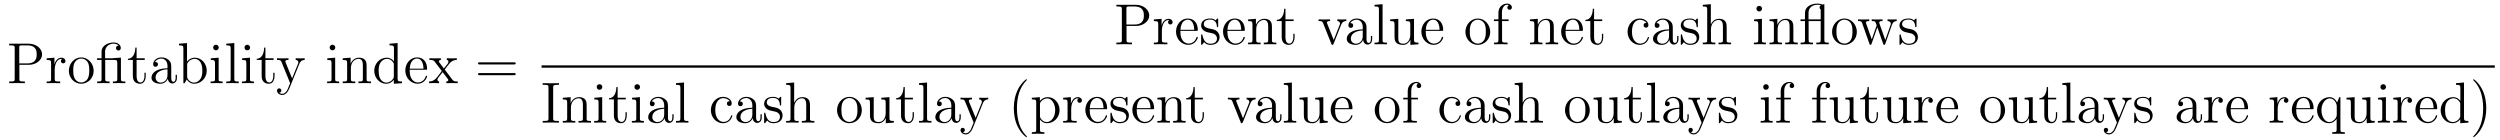
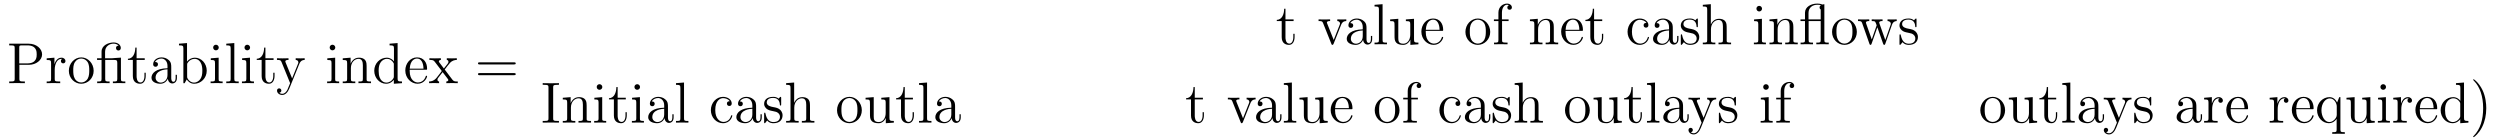
<svg xmlns="http://www.w3.org/2000/svg" version="1.1" width="517pt" height="29pt" viewBox="0 -29 517 29">
  <g id="page1">
    <g transform="matrix(1 0 0 -1 -127 638)">
      <path d="M131.006 653.601H133.026C134.425 653.601 135.704 654.546 135.704 655.753C135.704 656.913 134.544 657.965 132.931 657.965H128.902V657.618H129.141C130.002 657.618 130.038 657.498 130.038 657.056V650.708C130.038 650.266 130.002 650.147 129.141 650.147H128.902V649.8C129.189 649.824 130.169 649.824 130.516 649.824C130.874 649.824 131.855 649.824 132.142 649.8V650.147H131.903C131.042 650.147 131.006 650.266 131.006 650.708V653.601ZM130.982 653.888V657.14C130.982 657.534 131.006 657.618 131.532 657.618H132.656C134.592 657.618 134.592 656.267 134.592 655.753C134.592 655.251 134.592 653.888 132.644 653.888H130.982ZM138.316 652.585C138.316 653.745 138.794 654.833 139.715 654.833C139.811 654.833 139.834 654.833 139.882 654.821C139.786 654.773 139.595 654.701 139.595 654.378C139.595 654.032 139.87 653.9 140.061 653.9C140.301 653.9 140.54 654.056 140.54 654.378C140.54 654.737 140.217 655.072 139.703 655.072C138.687 655.072 138.34 653.972 138.268 653.745H138.256V655.072L136.655 654.94V654.593C137.467 654.593 137.563 654.51 137.563 653.924V650.685C137.563 650.147 137.432 650.147 136.655 650.147V649.8C136.989 649.824 137.647 649.824 138.006 649.824C138.328 649.824 139.177 649.824 139.452 649.8V650.147H139.213C138.34 650.147 138.316 650.278 138.316 650.708V652.585ZM146.367 652.358C146.367 653.9 145.195 655.132 143.809 655.132C142.374 655.132 141.239 653.864 141.239 652.358C141.239 650.828 142.434 649.68 143.797 649.68C145.207 649.68 146.367 650.852 146.367 652.358ZM143.809 649.943C143.366 649.943 142.828 650.135 142.482 650.72C142.159 651.258 142.147 651.964 142.147 652.466C142.147 652.92 142.147 653.649 142.518 654.187C142.852 654.701 143.378 654.892 143.797 654.892C144.263 654.892 144.765 654.677 145.088 654.211C145.458 653.661 145.458 652.908 145.458 652.466C145.458 652.047 145.458 651.306 145.147 650.744C144.813 650.171 144.263 649.943 143.809 649.943ZM150.561 654.988C150.489 654.988 150.37 654.976 150.346 654.964C150.322 654.952 150.298 654.952 150.131 654.952H148.732V656.303C148.732 657.522 149.772 657.977 150.478 657.977C150.597 657.977 151.171 657.965 151.529 657.558C151.027 657.558 150.992 657.187 150.992 657.056C150.992 656.709 151.278 656.554 151.482 656.554C151.697 656.554 151.984 656.697 151.984 657.068C151.984 657.678 151.422 658.216 150.501 658.216C149.414 658.216 148.003 657.618 148.003 656.327V654.952H147.071V654.606H148.003V650.685C148.003 650.147 147.872 650.147 147.094 650.147V649.8C147.429 649.824 148.015 649.824 148.374 649.824C148.732 649.824 149.33 649.824 149.664 649.8V650.147C148.899 650.147 148.756 650.147 148.756 650.685V654.606H150.633C151.183 654.606 151.254 654.45 151.254 653.96V650.685C151.254 650.147 151.123 650.147 150.346 650.147V649.8C150.681 649.824 151.266 649.824 151.625 649.824C151.984 649.824 152.581 649.824 152.916 649.8V650.147C152.151 650.147 152.008 650.147 152.008 650.685V655.084L150.561 654.988ZM155.248 654.606H156.933V654.952H155.248V657.152H154.985C154.973 656.028 154.543 654.881 153.455 654.845V654.606H154.471V651.282C154.471 649.955 155.356 649.68 155.989 649.68C156.742 649.68 157.137 650.422 157.137 651.282V651.964H156.874V651.306C156.874 650.446 156.527 649.943 156.061 649.943C155.248 649.943 155.248 651.055 155.248 651.258V654.606ZM162.414 652.992C162.414 653.637 162.414 654.115 161.888 654.582C161.47 654.964 160.932 655.132 160.406 655.132C159.425 655.132 158.672 654.486 158.672 653.709C158.672 653.362 158.899 653.195 159.174 653.195C159.461 653.195 159.664 653.398 159.664 653.685C159.664 654.175 159.234 654.175 159.055 654.175C159.33 654.677 159.904 654.892 160.382 654.892C160.932 654.892 161.637 654.438 161.637 653.362V652.884C159.234 652.848 158.326 651.844 158.326 650.924C158.326 649.979 159.425 649.68 160.155 649.68C160.944 649.68 161.481 650.159 161.709 650.733C161.757 650.171 162.127 649.74 162.641 649.74C162.892 649.74 163.585 649.908 163.585 650.864V651.533H163.322V650.864C163.322 650.182 163.036 650.087 162.868 650.087C162.414 650.087 162.414 650.72 162.414 650.9V652.992ZM161.637 651.486C161.637 650.314 160.764 649.92 160.25 649.92C159.664 649.92 159.174 650.35 159.174 650.924C159.174 652.502 161.206 652.645 161.637 652.669V651.486ZM165.676 658.096L164.014 657.965V657.618C164.827 657.618 164.923 657.534 164.923 656.948V649.8H165.186C165.234 649.896 165.568 650.493 165.616 650.577C165.891 650.135 166.405 649.68 167.17 649.68C168.545 649.68 169.752 650.84 169.752 652.382C169.752 653.9 168.629 655.072 167.302 655.072C166.644 655.072 166.082 654.773 165.676 654.271V658.096ZM165.7 653.625C165.7 653.841 165.7 653.864 165.831 654.056C166.118 654.486 166.644 654.833 167.23 654.833C167.589 654.833 168.844 654.689 168.844 652.394C168.844 651.593 168.724 651.091 168.437 650.661C168.198 650.29 167.72 649.92 167.122 649.92C166.477 649.92 166.058 650.338 165.855 650.661C165.7 650.912 165.7 650.96 165.7 651.163V653.625ZM172.239 657.164C172.239 657.474 171.989 657.749 171.654 657.749C171.343 657.749 171.08 657.498 171.08 657.176C171.08 656.817 171.367 656.59 171.654 656.59C172.024 656.59 172.239 656.901 172.239 657.164ZM170.59 654.94V654.593C171.355 654.593 171.463 654.522 171.463 653.936V650.685C171.463 650.147 171.331 650.147 170.554 650.147V649.8C170.889 649.824 171.463 649.824 171.809 649.824C171.941 649.824 172.634 649.824 173.04 649.8V650.147C172.263 650.147 172.216 650.207 172.216 650.673V655.072L170.59 654.94ZM175.456 658.096L173.794 657.965V657.618C174.607 657.618 174.702 657.534 174.702 656.948V650.685C174.702 650.147 174.571 650.147 173.794 650.147V649.8C174.128 649.824 174.714 649.824 175.073 649.824C175.432 649.824 176.029 649.824 176.364 649.8V650.147C175.599 650.147 175.456 650.147 175.456 650.685V658.096ZM178.719 657.164C178.719 657.474 178.468 657.749 178.134 657.749C177.823 657.749 177.56 657.498 177.56 657.176C177.56 656.817 177.847 656.59 178.134 656.59C178.504 656.59 178.719 656.901 178.719 657.164ZM177.07 654.94V654.593C177.835 654.593 177.942 654.522 177.942 653.936V650.685C177.942 650.147 177.811 650.147 177.034 650.147V649.8C177.368 649.824 177.942 649.824 178.289 649.824C178.421 649.824 179.114 649.824 179.52 649.8V650.147C178.743 650.147 178.696 650.207 178.696 650.673V655.072L177.07 654.94ZM181.888 654.606H183.573V654.952H181.888V657.152H181.625C181.613 656.028 181.182 654.881 180.095 654.845V654.606H181.11V651.282C181.11 649.955 181.995 649.68 182.629 649.68C183.382 649.68 183.776 650.422 183.776 651.282V651.964H183.513V651.306C183.513 650.446 183.167 649.943 182.7 649.943C181.888 649.943 181.888 651.055 181.888 651.258V654.606Z" />
      <path d="M188.901 653.793C189.224 654.593 189.786 654.606 190.013 654.606V654.952C189.666 654.928 189.499 654.928 189.116 654.928C188.841 654.928 188.817 654.928 188.148 654.952V654.606C188.59 654.582 188.698 654.307 188.698 654.092C188.698 653.984 188.674 653.924 188.626 653.805L187.407 650.792L186.08 654.044C186.008 654.211 186.008 654.283 186.008 654.295C186.008 654.606 186.426 654.606 186.666 654.606V654.952C186.355 654.928 185.769 654.928 185.434 654.928C184.98 654.928 184.956 654.928 184.275 654.952V654.606C184.968 654.606 185.064 654.546 185.219 654.175L187 649.8C186.474 648.533 186.474 648.509 186.426 648.413C186.223 648.055 185.901 647.6 185.363 647.6C184.992 647.6 184.765 647.816 184.765 647.816S185.183 647.863 185.183 648.282C185.183 648.569 184.956 648.724 184.741 648.724C184.538 648.724 184.287 648.605 184.287 648.258C184.287 647.804 184.729 647.361 185.363 647.361C186.032 647.361 186.522 647.947 186.833 648.7L188.901 653.793Z" />
      <path d="M196.337 657.164C196.337 657.474 196.086 657.749 195.751 657.749C195.44 657.749 195.178 657.498 195.178 657.176C195.178 656.817 195.464 656.59 195.751 656.59C196.122 656.59 196.337 656.901 196.337 657.164ZM194.687 654.94V654.593C195.452 654.593 195.56 654.522 195.56 653.936V650.685C195.56 650.147 195.428 650.147 194.651 650.147V649.8C194.986 649.824 195.56 649.824 195.906 649.824C196.038 649.824 196.732 649.824 197.137 649.8V650.147C196.361 650.147 196.313 650.207 196.313 650.673V655.072L194.687 654.94ZM202.817 652.705C202.817 653.817 202.817 654.151 202.541 654.534C202.194 655 201.632 655.072 201.227 655.072C200.066 655.072 199.613 654.08 199.517 653.841H199.505V655.072L197.879 654.94V654.593C198.692 654.593 198.787 654.51 198.787 653.924V650.685C198.787 650.147 198.656 650.147 197.879 650.147V649.8C198.19 649.824 198.835 649.824 199.17 649.824C199.517 649.824 200.162 649.824 200.473 649.8V650.147C199.708 650.147 199.565 650.147 199.565 650.685V652.908C199.565 654.163 200.389 654.833 201.131 654.833S202.039 654.223 202.039 653.494V650.685C202.039 650.147 201.907 650.147 201.131 650.147V649.8C201.442 649.824 202.087 649.824 202.422 649.824C202.769 649.824 203.414 649.824 203.725 649.8V650.147C203.126 650.147 202.828 650.147 202.817 650.505V652.705ZM207.563 657.965V657.618C208.375 657.618 208.471 657.534 208.471 656.948V654.307C208.22 654.653 207.707 655.072 206.977 655.072C205.59 655.072 204.395 653.9 204.395 652.37C204.395 650.852 205.531 649.68 206.845 649.68C207.754 649.68 208.28 650.278 208.447 650.505V649.68L210.133 649.8V650.147C209.32 650.147 209.225 650.23 209.225 650.816V658.096L207.563 657.965ZM208.447 651.199C208.447 650.983 208.447 650.947 208.28 650.685C207.994 650.266 207.503 649.92 206.905 649.92C206.594 649.92 205.303 650.039 205.303 652.358C205.303 653.219 205.447 653.697 205.71 654.092C205.949 654.462 206.428 654.833 207.025 654.833C207.766 654.833 208.184 654.295 208.304 654.103C208.447 653.9 208.447 653.876 208.447 653.661V651.199ZM215.035 652.573C215.298 652.573 215.322 652.573 215.322 652.801C215.322 654.008 214.676 655.132 213.23 655.132C211.867 655.132 210.815 653.9 210.815 652.418C210.815 650.84 212.034 649.68 213.361 649.68C214.784 649.68 215.322 650.972 215.322 651.222C215.322 651.294 215.262 651.342 215.19 651.342C215.095 651.342 215.071 651.282 215.047 651.222C214.736 650.218 213.935 649.943 213.433 649.943C212.93 649.943 211.723 650.278 211.723 652.346V652.573H215.035ZM211.735 652.801C211.831 654.677 212.884 654.892 213.217 654.892C214.498 654.892 214.568 653.207 214.58 652.801H211.735ZM218.964 652.621C219.31 653.075 219.812 653.721 220.039 653.972C220.53 654.522 221.092 654.606 221.474 654.606V654.952C220.96 654.928 220.936 654.928 220.47 654.928C220.015 654.928 219.991 654.928 219.394 654.952V654.606C219.55 654.582 219.74 654.51 219.74 654.235C219.74 654.032 219.632 653.9 219.562 653.805L218.796 652.836L217.864 654.067C217.828 654.115 217.756 654.223 217.756 654.307C217.756 654.378 217.816 654.593 218.174 654.606V654.952C217.876 654.928 217.266 654.928 216.943 654.928C216.548 654.928 216.524 654.928 215.796 654.952V654.606C216.406 654.606 216.632 654.582 216.883 654.259L218.282 652.43C218.306 652.406 218.354 652.334 218.354 652.298C218.354 652.263 217.422 651.091 217.302 650.936C216.776 650.29 216.25 650.159 215.736 650.147V649.8C216.19 649.824 216.215 649.824 216.728 649.824C217.182 649.824 217.206 649.824 217.804 649.8V650.147C217.517 650.182 217.469 650.362 217.469 650.529C217.469 650.72 217.553 650.816 217.673 650.972C217.852 651.222 218.246 651.712 218.533 652.083L219.514 650.804C219.716 650.541 219.716 650.517 219.716 650.446C219.716 650.35 219.622 650.159 219.299 650.147V649.8C219.61 649.824 220.195 649.824 220.53 649.824C220.924 649.824 220.948 649.824 221.665 649.8V650.147C221.032 650.147 220.817 650.171 220.53 650.553L218.964 652.621Z" />
      <path d="M233.27 653.673C233.438 653.673 233.653 653.673 233.653 653.888C233.653 654.115 233.45 654.115 233.27 654.115H226.23C226.062 654.115 225.847 654.115 225.847 653.9C225.847 653.673 226.05 653.673 226.23 653.673H233.27ZM233.27 651.45C233.438 651.45 233.653 651.45 233.653 651.665C233.653 651.892 233.45 651.892 233.27 651.892H226.23C226.062 651.892 225.847 651.892 225.847 651.677C225.847 651.45 226.05 651.45 226.23 651.45H233.27Z" />
-       <path d="M359.966 661.641H361.986C363.385 661.641 364.664 662.586 364.664 663.793C364.664 664.953 363.504 666.005 361.891 666.005H357.862V665.658H358.102C358.962 665.658 358.998 665.538 358.998 665.096V658.748C358.998 658.306 358.962 658.187 358.102 658.187H357.862V657.84C358.15 657.864 359.129 657.864 359.476 657.864C359.834 657.864 360.815 657.864 361.102 657.84V658.187H360.863C360.002 658.187 359.966 658.306 359.966 658.748V661.641ZM359.942 661.928V665.18C359.942 665.574 359.966 665.658 360.492 665.658H361.615C363.552 665.658 363.552 664.307 363.552 663.793C363.552 663.291 363.552 661.928 361.603 661.928H359.942ZM367.276 660.625C367.276 661.785 367.754 662.873 368.675 662.873C368.771 662.873 368.795 662.873 368.842 662.861C368.747 662.813 368.555 662.741 368.555 662.418C368.555 662.072 368.831 661.94 369.022 661.94C369.26 661.94 369.499 662.096 369.499 662.418C369.499 662.777 369.176 663.112 368.663 663.112C367.646 663.112 367.301 662.012 367.229 661.785H367.217V663.112L365.615 662.98V662.633C366.427 662.633 366.523 662.55 366.523 661.964V658.725C366.523 658.187 366.391 658.187 365.615 658.187V657.84C365.95 657.864 366.607 657.864 366.966 657.864C367.289 657.864 368.137 657.864 368.412 657.84V658.187H368.173C367.301 658.187 367.276 658.318 367.276 658.748V660.625ZM374.418 660.613C374.681 660.613 374.705 660.613 374.705 660.841C374.705 662.048 374.059 663.172 372.613 663.172C371.25 663.172 370.199 661.94 370.199 660.458C370.199 658.88 371.418 657.72 372.744 657.72C374.167 657.72 374.705 659.012 374.705 659.262C374.705 659.334 374.646 659.382 374.574 659.382C374.478 659.382 374.454 659.322 374.43 659.262C374.119 658.258 373.319 657.983 372.816 657.983C372.314 657.983 371.107 658.318 371.107 660.386V660.613H374.418ZM371.119 660.841C371.214 662.717 372.266 662.932 372.601 662.932C373.88 662.932 373.952 661.247 373.964 660.841H371.119ZM378.92 662.897C378.92 663.112 378.92 663.172 378.802 663.172C378.706 663.172 378.479 662.908 378.395 662.801C378.024 663.1 377.653 663.172 377.272 663.172C375.824 663.172 375.394 662.382 375.394 661.725C375.394 661.593 375.394 661.175 375.848 660.757C376.231 660.422 376.638 660.338 377.188 660.231C377.845 660.099 378 660.063 378.299 659.824C378.514 659.645 378.67 659.382 378.67 659.047C378.67 658.533 378.371 657.96 377.318 657.96C376.53 657.96 375.956 658.414 375.694 659.609C375.646 659.824 375.646 659.836 375.634 659.848C375.61 659.896 375.562 659.896 375.526 659.896C375.394 659.896 375.394 659.836 375.394 659.621V657.995C375.394 657.78 375.394 657.72 375.514 657.72C375.574 657.72 375.586 657.732 375.788 657.983C375.848 658.067 375.848 658.091 376.028 658.282C376.482 657.72 377.128 657.72 377.33 657.72C378.586 657.72 379.207 658.414 379.207 659.358C379.207 660.004 378.814 660.386 378.706 660.494C378.275 660.864 377.952 660.936 377.164 661.08C376.805 661.151 375.932 661.319 375.932 662.036C375.932 662.407 376.183 662.956 377.26 662.956C378.562 662.956 378.634 661.845 378.658 661.474C378.67 661.378 378.754 661.378 378.79 661.378C378.92 661.378 378.92 661.438 378.92 661.653V662.897ZM384.138 660.613C384.401 660.613 384.425 660.613 384.425 660.841C384.425 662.048 383.779 663.172 382.333 663.172C380.97 663.172 379.919 661.94 379.919 660.458C379.919 658.88 381.138 657.72 382.464 657.72C383.887 657.72 384.425 659.012 384.425 659.262C384.425 659.334 384.365 659.382 384.294 659.382C384.198 659.382 384.174 659.322 384.15 659.262C383.839 658.258 383.039 657.983 382.536 657.983C382.034 657.983 380.827 658.318 380.827 660.386V660.613H384.138ZM380.839 660.841C380.934 662.717 381.986 662.932 382.321 662.932C383.6 662.932 383.672 661.247 383.683 660.841H380.839ZM390.04 660.745C390.04 661.857 390.04 662.191 389.765 662.574C389.418 663.04 388.856 663.112 388.45 663.112C387.289 663.112 386.836 662.12 386.74 661.881H386.728V663.112L385.102 662.98V662.633C385.915 662.633 386.01 662.55 386.01 661.964V658.725C386.01 658.187 385.879 658.187 385.102 658.187V657.84C385.414 657.864 386.058 657.864 386.393 657.864C386.74 657.864 387.385 657.864 387.696 657.84V658.187C386.932 658.187 386.788 658.187 386.788 658.725V660.948C386.788 662.203 387.612 662.873 388.354 662.873S389.262 662.263 389.262 661.534V658.725C389.262 658.187 389.13 658.187 388.354 658.187V657.84C388.664 657.864 389.31 657.864 389.645 657.864C389.992 657.864 390.637 657.864 390.948 657.84V658.187C390.35 658.187 390.052 658.187 390.04 658.545V660.745Z" />
      <path d="M392.833 662.646H394.518V662.992H392.833V665.192H392.569C392.557 664.068 392.128 662.921 391.039 662.885V662.646H392.056V659.322C392.056 657.995 392.94 657.72 393.574 657.72C394.327 657.72 394.721 658.462 394.721 659.322V660.004H394.458V659.346C394.458 658.486 394.111 657.983 393.646 657.983C392.833 657.983 392.833 659.095 392.833 659.298V662.646Z" />
      <path d="M404.34 661.857C404.448 662.12 404.651 662.633 405.416 662.646V662.992C405.07 662.968 404.902 662.968 404.531 662.968C404.28 662.968 404.101 662.968 403.552 662.992V662.646C404.053 662.622 404.113 662.263 404.113 662.132C404.113 662.024 404.089 661.964 404.029 661.821L402.81 658.737L401.471 662.107C401.411 662.275 401.399 662.275 401.399 662.335C401.399 662.646 401.854 662.646 402.068 662.646V662.992C401.77 662.968 401.148 662.968 400.825 662.968C400.43 662.968 400.408 662.968 399.678 662.992V662.646C400.348 662.646 400.466 662.598 400.61 662.227L402.319 657.948C402.379 657.78 402.403 657.72 402.547 657.72C402.631 657.72 402.702 657.744 402.786 657.948L404.34 661.857Z" />
      <path d="M409.595 661.032C409.595 661.677 409.595 662.155 409.068 662.622C408.65 663.004 408.112 663.172 407.586 663.172C406.606 663.172 405.852 662.526 405.852 661.749C405.852 661.402 406.08 661.235 406.355 661.235C406.642 661.235 406.844 661.438 406.844 661.725C406.844 662.215 406.415 662.215 406.235 662.215C406.51 662.717 407.084 662.932 407.562 662.932C408.112 662.932 408.817 662.478 408.817 661.402V660.924C406.415 660.888 405.506 659.884 405.506 658.964C405.506 658.019 406.606 657.72 407.335 657.72C408.124 657.72 408.662 658.199 408.889 658.773C408.937 658.211 409.308 657.78 409.822 657.78C410.072 657.78 410.766 657.948 410.766 658.904V659.573H410.503V658.904C410.503 658.222 410.216 658.127 410.048 658.127C409.595 658.127 409.595 658.76 409.595 658.94V661.032ZM408.817 659.526C408.817 658.354 407.945 657.96 407.431 657.96C406.844 657.96 406.355 658.39 406.355 658.964C406.355 660.542 408.386 660.685 408.817 660.709V659.526ZM412.916 666.136L411.254 666.005V665.658C412.068 665.658 412.163 665.574 412.163 664.988V658.725C412.163 658.187 412.032 658.187 411.254 658.187V657.84C411.589 657.864 412.175 657.864 412.534 657.864S413.49 657.864 413.825 657.84V658.187C413.059 658.187 412.916 658.187 412.916 658.725V666.136ZM417.734 662.98V662.633C418.547 662.633 418.643 662.55 418.643 661.964V659.824C418.643 658.808 418.104 657.96 417.208 657.96C416.227 657.96 416.168 658.521 416.168 659.155V663.112L414.482 662.98V662.633C415.391 662.633 415.391 662.598 415.391 661.534V659.741C415.391 659 415.391 658.569 415.75 658.175C416.036 657.864 416.526 657.72 417.136 657.72C417.34 657.72 417.722 657.72 418.128 658.067C418.475 658.342 418.667 658.796 418.667 658.796V657.72L420.328 657.84V658.187C419.515 658.187 419.419 658.27 419.419 658.856V663.112L417.734 662.98ZM425.159 660.613C425.422 660.613 425.446 660.613 425.446 660.841C425.446 662.048 424.8 663.172 423.353 663.172C421.991 663.172 420.938 661.94 420.938 660.458C420.938 658.88 422.158 657.72 423.485 657.72C424.907 657.72 425.446 659.012 425.446 659.262C425.446 659.334 425.386 659.382 425.314 659.382C425.218 659.382 425.194 659.322 425.17 659.262C424.86 658.258 424.058 657.983 423.557 657.983C423.054 657.983 421.847 658.318 421.847 660.386V660.613H425.159ZM421.859 660.841C421.955 662.717 423.006 662.932 423.341 662.932C424.62 662.932 424.692 661.247 424.704 660.841H421.859Z" />
      <path d="M435.176 660.398C435.176 661.94 434.005 663.172 432.619 663.172C431.184 663.172 430.049 661.904 430.049 660.398C430.049 658.868 431.244 657.72 432.607 657.72C434.017 657.72 435.176 658.892 435.176 660.398ZM432.619 657.983C432.176 657.983 431.639 658.175 431.292 658.76C430.969 659.298 430.957 660.004 430.957 660.506C430.957 660.96 430.957 661.689 431.328 662.227C431.663 662.741 432.188 662.932 432.607 662.932C433.073 662.932 433.576 662.717 433.898 662.251C434.268 661.701 434.268 660.948 434.268 660.506C434.268 660.087 434.268 659.346 433.957 658.784C433.622 658.211 433.073 657.983 432.619 657.983ZM437.626 662.646H438.977V662.992H437.602V664.391C437.602 665.467 438.152 666.017 438.642 666.017C438.738 666.017 438.917 665.993 439.061 665.921C439.013 665.909 438.714 665.802 438.714 665.455C438.714 665.18 438.905 664.988 439.18 664.988C439.466 664.988 439.658 665.18 439.658 665.467C439.658 665.909 439.228 666.256 438.654 666.256C437.818 666.256 436.873 665.61 436.873 664.391V662.992H435.941V662.646H436.873V658.725C436.873 658.187 436.741 658.187 435.965 658.187V657.84C436.298 657.864 436.956 657.864 437.315 657.864C437.638 657.864 438.487 657.864 438.762 657.84V658.187H438.523C437.65 658.187 437.626 658.318 437.626 658.748V662.646Z" />
      <path d="M448.326 660.745C448.326 661.857 448.326 662.191 448.051 662.574C447.704 663.04 447.143 663.112 446.736 663.112C445.577 663.112 445.122 662.12 445.027 661.881H445.015V663.112L443.389 662.98V662.633C444.202 662.633 444.298 662.55 444.298 661.964V658.725C444.298 658.187 444.167 658.187 443.389 658.187V657.84C443.7 657.864 444.346 657.864 444.68 657.864C445.027 657.864 445.672 657.864 445.984 657.84V658.187C445.218 658.187 445.075 658.187 445.075 658.725V660.948C445.075 662.203 445.9 662.873 446.641 662.873C447.382 662.873 447.55 662.263 447.55 661.534V658.725C447.55 658.187 447.418 658.187 446.641 658.187V657.84C446.952 657.864 447.596 657.864 447.931 657.864C448.278 657.864 448.924 657.864 449.234 657.84V658.187C448.637 658.187 448.338 658.187 448.326 658.545V660.745ZM454.064 660.613C454.327 660.613 454.351 660.613 454.351 660.841C454.351 662.048 453.706 663.172 452.26 663.172C450.898 663.172 449.845 661.94 449.845 660.458C449.845 658.88 451.064 657.72 452.392 657.72C453.814 657.72 454.351 659.012 454.351 659.262C454.351 659.334 454.292 659.382 454.22 659.382C454.124 659.382 454.1 659.322 454.076 659.262C453.766 658.258 452.965 657.983 452.464 657.983C451.961 657.983 450.754 658.318 450.754 660.386V660.613H454.064ZM450.766 660.841C450.862 662.717 451.913 662.932 452.248 662.932C453.527 662.932 453.599 661.247 453.611 660.841H450.766ZM456.655 662.646H458.34V662.992H456.655V665.192H456.391C456.38 664.068 455.95 662.921 454.861 662.885V662.646H455.878V659.322C455.878 657.995 456.762 657.72 457.396 657.72C458.149 657.72 458.543 658.462 458.543 659.322V660.004H458.28V659.346C458.28 658.486 457.934 657.983 457.468 657.983C456.655 657.983 456.655 659.095 456.655 659.298V662.646Z" />
      <path d="M467.485 662.263C467.342 662.263 466.9 662.263 466.9 661.773C466.9 661.486 467.102 661.283 467.39 661.283C467.664 661.283 467.892 661.45 467.892 661.797C467.892 662.598 467.054 663.172 466.087 663.172C464.688 663.172 463.577 661.928 463.577 660.422C463.577 658.892 464.724 657.72 466.075 657.72C467.653 657.72 468.011 659.155 468.011 659.262S467.928 659.37 467.892 659.37C467.784 659.37 467.772 659.334 467.736 659.191C467.473 658.342 466.828 657.983 466.182 657.983C465.454 657.983 464.485 658.617 464.485 660.434C464.485 662.418 465.502 662.908 466.099 662.908C466.553 662.908 467.21 662.729 467.485 662.263ZM472.932 661.032C472.932 661.677 472.932 662.155 472.406 662.622C471.988 663.004 471.45 663.172 470.924 663.172C469.944 663.172 469.19 662.526 469.19 661.749C469.19 661.402 469.417 661.235 469.692 661.235C469.98 661.235 470.183 661.438 470.183 661.725C470.183 662.215 469.752 662.215 469.573 662.215C469.848 662.717 470.422 662.932 470.9 662.932C471.45 662.932 472.156 662.478 472.156 661.402V660.924C469.752 660.888 468.844 659.884 468.844 658.964C468.844 658.019 469.944 657.72 470.672 657.72C471.462 657.72 472 658.199 472.226 658.773C472.274 658.211 472.645 657.78 473.159 657.78C473.411 657.78 474.103 657.948 474.103 658.904V659.573H473.84V658.904C473.84 658.222 473.554 658.127 473.387 658.127C472.932 658.127 472.932 658.76 472.932 658.94V661.032ZM472.156 659.526C472.156 658.354 471.282 657.96 470.768 657.96C470.183 657.96 469.692 658.39 469.692 658.964C469.692 660.542 471.725 660.685 472.156 660.709V659.526ZM478.118 662.897C478.118 663.112 478.118 663.172 478 663.172C477.904 663.172 477.677 662.908 477.593 662.801C477.222 663.1 476.851 663.172 476.47 663.172C475.022 663.172 474.592 662.382 474.592 661.725C474.592 661.593 474.592 661.175 475.046 660.757C475.429 660.422 475.836 660.338 476.386 660.231C477.043 660.099 477.198 660.063 477.497 659.824C477.712 659.645 477.868 659.382 477.868 659.047C477.868 658.533 477.569 657.96 476.516 657.96C475.728 657.96 475.154 658.414 474.892 659.609C474.844 659.824 474.844 659.836 474.832 659.848C474.808 659.896 474.76 659.896 474.724 659.896C474.592 659.896 474.592 659.836 474.592 659.621V657.995C474.592 657.78 474.592 657.72 474.712 657.72C474.772 657.72 474.784 657.732 474.986 657.983C475.046 658.067 475.046 658.091 475.226 658.282C475.68 657.72 476.326 657.72 476.528 657.72C477.784 657.72 478.405 658.414 478.405 659.358C478.405 660.004 478.012 660.386 477.904 660.494C477.473 660.864 477.151 660.936 476.362 661.08C476.003 661.151 475.13 661.319 475.13 662.036C475.13 662.407 475.381 662.956 476.458 662.956C477.76 662.956 477.832 661.845 477.856 661.474C477.868 661.378 477.952 661.378 477.988 661.378C478.118 661.378 478.118 661.438 478.118 661.653V662.897ZM484.078 660.745C484.078 661.857 484.078 662.191 483.803 662.574C483.456 663.04 482.894 663.112 482.488 663.112C481.459 663.112 480.982 662.335 480.814 661.964H480.802V666.136L479.141 666.005V665.658C479.953 665.658 480.049 665.574 480.049 664.988V658.725C480.049 658.187 479.917 658.187 479.141 658.187V657.84C479.452 657.864 480.096 657.864 480.431 657.864C480.778 657.864 481.423 657.864 481.734 657.84V658.187C480.97 658.187 480.826 658.187 480.826 658.725V660.948C480.826 662.203 481.65 662.873 482.392 662.873S483.3 662.263 483.3 661.534V658.725C483.3 658.187 483.169 658.187 482.392 658.187V657.84C482.702 657.864 483.348 657.864 483.683 657.864C484.03 657.864 484.675 657.864 484.986 657.84V658.187C484.388 658.187 484.09 658.187 484.078 658.545V660.745Z" />
      <path d="M491.388 665.204C491.388 665.514 491.137 665.789 490.802 665.789C490.492 665.789 490.229 665.538 490.229 665.216C490.229 664.857 490.516 664.63 490.802 664.63C491.173 664.63 491.388 664.941 491.388 665.204ZM489.739 662.98V662.633C490.504 662.633 490.612 662.562 490.612 661.976V658.725C490.612 658.187 490.48 658.187 489.703 658.187V657.84C490.037 657.864 490.612 657.864 490.958 657.864C491.089 657.864 491.783 657.864 492.19 657.84V658.187C491.412 658.187 491.364 658.247 491.364 658.713V663.112L489.739 662.98ZM497.868 660.745C497.868 661.857 497.868 662.191 497.593 662.574C497.246 663.04 496.685 663.112 496.278 663.112C495.119 663.112 494.664 662.12 494.568 661.881H494.557V663.112L492.931 662.98V662.633C493.744 662.633 493.84 662.55 493.84 661.964V658.725C493.84 658.187 493.708 658.187 492.931 658.187V657.84C493.242 657.864 493.886 657.864 494.221 657.864C494.568 657.864 495.214 657.864 495.524 657.84V658.187C494.76 658.187 494.616 658.187 494.616 658.725V660.948C494.616 662.203 495.442 662.873 496.182 662.873C496.924 662.873 497.09 662.263 497.09 661.534V658.725C497.09 658.187 496.96 658.187 496.182 658.187V657.84C496.493 657.864 497.138 657.864 497.473 657.864C497.82 657.864 498.466 657.864 498.776 657.84V658.187C498.179 658.187 497.88 658.187 497.868 658.545V660.745ZM504.276 666.136C504.192 666.124 503.941 666.064 503.869 666.064C503.845 666.064 503.821 666.064 503.762 666.1C503.356 666.256 502.985 666.256 502.794 666.256C501.551 666.256 500.272 665.598 500.272 664.367V662.992H499.339V662.646H500.272V658.725C500.272 658.187 500.14 658.187 499.363 658.187V657.84C499.698 657.864 500.284 657.864 500.642 657.864S501.598 657.864 501.932 657.84V658.187C501.168 658.187 501.024 658.187 501.024 658.725V662.646H503.522V658.725C503.522 658.187 503.392 658.187 502.614 658.187V657.84C502.949 657.864 503.534 657.864 503.893 657.864S504.85 657.864 505.184 657.84V658.187C504.419 658.187 504.276 658.187 504.276 658.725V666.136ZM501.001 662.992V664.343C501.001 665.479 501.91 666.017 502.782 666.017C503.2 666.017 503.224 666.017 503.51 665.933C503.51 665.933 503.522 665.885 503.51 665.873C503.38 665.766 503.284 665.646 503.284 665.455C503.284 665.359 503.32 665.156 503.522 665.048V662.992H501.001ZM510.995 660.398C510.995 661.94 509.824 663.172 508.436 663.172C507.002 663.172 505.867 661.904 505.867 660.398C505.867 658.868 507.062 657.72 508.424 657.72C509.836 657.72 510.995 658.892 510.995 660.398ZM508.436 657.983C507.995 657.983 507.456 658.175 507.11 658.76C506.788 659.298 506.776 660.004 506.776 660.506C506.776 660.96 506.776 661.689 507.146 662.227C507.48 662.741 508.007 662.932 508.424 662.932C508.891 662.932 509.393 662.717 509.716 662.251C510.086 661.701 510.086 660.948 510.086 660.506C510.086 660.087 510.086 659.346 509.776 658.784C509.441 658.211 508.891 657.983 508.436 657.983Z" />
      <path d="M518.251 661.857C518.514 662.61 519.04 662.633 519.242 662.646V662.992C518.945 662.968 518.729 662.968 518.358 662.968C518.011 662.968 517.988 662.968 517.343 662.992V662.646C517.88 662.622 518.023 662.299 518.023 662.072C518.023 662.06 518.023 661.976 517.975 661.857L516.876 658.725L515.681 662.107C515.621 662.251 515.621 662.275 515.621 662.311C515.621 662.646 516.064 662.646 516.314 662.646V662.992C515.98 662.968 515.49 662.968 515.143 662.968C514.76 662.968 514.736 662.968 514.067 662.992V662.646C514.522 662.646 514.676 662.622 514.808 662.466C514.867 662.394 515.011 662 515.095 661.761L514.079 658.844L512.932 662.096C512.872 662.251 512.872 662.275 512.872 662.323C512.872 662.646 513.337 662.646 513.565 662.646V662.992C513.266 662.968 512.669 662.968 512.346 662.968C512.011 662.968 511.987 662.968 511.234 662.992V662.646C511.843 662.646 511.963 662.598 512.094 662.215L513.601 657.936C513.649 657.804 513.684 657.72 513.816 657.72C513.923 657.72 513.983 657.756 514.043 657.948L515.238 661.354L516.434 657.948C516.493 657.756 516.553 657.72 516.661 657.72C516.792 657.72 516.828 657.804 516.876 657.936L518.251 661.857ZM523.339 662.897C523.339 663.112 523.339 663.172 523.22 663.172C523.124 663.172 522.898 662.908 522.814 662.801C522.443 663.1 522.072 663.172 521.69 663.172C520.243 663.172 519.812 662.382 519.812 661.725C519.812 661.593 519.812 661.175 520.267 660.757C520.65 660.422 521.057 660.338 521.606 660.231C522.264 660.099 522.419 660.063 522.718 659.824C522.932 659.645 523.088 659.382 523.088 659.047C523.088 658.533 522.79 657.96 521.737 657.96C520.949 657.96 520.375 658.414 520.112 659.609C520.064 659.824 520.064 659.836 520.052 659.848C520.028 659.896 519.98 659.896 519.944 659.896C519.812 659.896 519.812 659.836 519.812 659.621V657.995C519.812 657.78 519.812 657.72 519.932 657.72C519.992 657.72 520.004 657.732 520.207 657.983C520.267 658.067 520.267 658.091 520.447 658.282C520.901 657.72 521.546 657.72 521.749 657.72C523.004 657.72 523.626 658.414 523.626 659.358C523.626 660.004 523.232 660.386 523.124 660.494C522.694 660.864 522.371 660.936 521.582 661.08C521.224 661.151 520.351 661.319 520.351 662.036C520.351 662.407 520.602 662.956 521.678 662.956C522.98 662.956 523.052 661.845 523.076 661.474C523.088 661.378 523.172 661.378 523.208 661.378C523.339 661.378 523.339 661.438 523.339 661.653V662.897Z" />
-       <path d="M239 653H642.922V653.481H239" />
      <path d="M241.394 648.896C241.394 649.338 241.43 649.458 242.327 649.458H242.59V649.805C242.303 649.781 241.274 649.781 240.916 649.781S239.518 649.781 239.231 649.805V649.458H239.494C240.39 649.458 240.426 649.338 240.426 648.896V642.548C240.426 642.106 240.39 641.987 239.494 641.987H239.231V641.64C239.518 641.664 240.545 641.664 240.904 641.664S242.303 641.664 242.59 641.64V641.987H242.327C241.43 641.987 241.394 642.106 241.394 642.548V648.896ZM248.32 644.545C248.32 645.657 248.32 645.991 248.045 646.374C247.698 646.84 247.136 646.912 246.73 646.912C245.57 646.912 245.116 645.92 245.021 645.681H245.009V646.912L243.383 646.78V646.433C244.195 646.433 244.291 646.35 244.291 645.764V642.525C244.291 641.987 244.159 641.987 243.383 641.987V641.64C243.694 641.664 244.339 641.664 244.674 641.664C245.021 641.664 245.665 641.664 245.976 641.64V641.987C245.212 641.987 245.068 641.987 245.068 642.525V644.748C245.068 646.003 245.893 646.673 246.634 646.673C247.375 646.673 247.542 646.063 247.542 645.334V642.525C247.542 641.987 247.411 641.987 246.634 641.987V641.64C246.946 641.664 247.59 641.664 247.925 641.664C248.272 641.664 248.917 641.664 249.228 641.64V641.987C248.63 641.987 248.332 641.987 248.32 642.345V644.545ZM251.56 649.004C251.56 649.314 251.309 649.589 250.974 649.589C250.663 649.589 250.4 649.338 250.4 649.016C250.4 648.657 250.687 648.43 250.974 648.43C251.345 648.43 251.56 648.741 251.56 649.004ZM249.911 646.78V646.433C250.675 646.433 250.783 646.362 250.783 645.776V642.525C250.783 641.987 250.651 641.987 249.875 641.987V641.64C250.208 641.664 250.783 641.664 251.13 641.664C251.261 641.664 251.954 641.664 252.361 641.64V641.987C251.584 641.987 251.536 642.047 251.536 642.513V646.912L249.911 646.78ZM254.729 646.446H256.414V646.792H254.729V648.992H254.465C254.453 647.868 254.023 646.721 252.935 646.685V646.446H253.951V643.122C253.951 641.795 254.836 641.52 255.469 641.52C256.223 641.52 256.616 642.262 256.616 643.122V643.804H256.354V643.146C256.354 642.286 256.007 641.783 255.541 641.783C254.729 641.783 254.729 642.895 254.729 643.098V646.446ZM259.36 649.004C259.36 649.314 259.109 649.589 258.774 649.589C258.463 649.589 258.2 649.338 258.2 649.016C258.2 648.657 258.487 648.43 258.774 648.43C259.145 648.43 259.36 648.741 259.36 649.004ZM257.71 646.78V646.433C258.475 646.433 258.583 646.362 258.583 645.776V642.525C258.583 641.987 258.451 641.987 257.674 641.987V641.64C258.008 641.664 258.583 641.664 258.93 641.664C259.061 641.664 259.754 641.664 260.161 641.64V641.987C259.384 641.987 259.336 642.047 259.336 642.513V646.912L257.71 646.78ZM265.134 644.832C265.134 645.477 265.134 645.955 264.608 646.422C264.19 646.804 263.652 646.972 263.125 646.972C262.145 646.972 261.392 646.326 261.392 645.549C261.392 645.202 261.619 645.035 261.894 645.035C262.181 645.035 262.385 645.238 262.385 645.525C262.385 646.015 261.954 646.015 261.775 646.015C262.05 646.517 262.624 646.732 263.102 646.732C263.652 646.732 264.356 646.278 264.356 645.202V644.724C261.954 644.688 261.046 643.684 261.046 642.764C261.046 641.819 262.145 641.52 262.874 641.52C263.664 641.52 264.202 641.999 264.428 642.573C264.476 642.011 264.847 641.58 265.361 641.58C265.612 641.58 266.305 641.748 266.305 642.704V643.373H266.042V642.704C266.042 642.022 265.756 641.927 265.588 641.927C265.134 641.927 265.134 642.56 265.134 642.74V644.832ZM264.356 643.326C264.356 642.154 263.484 641.76 262.97 641.76C262.385 641.76 261.894 642.19 261.894 642.764C261.894 644.342 263.927 644.485 264.356 644.509V643.326ZM268.456 649.936L266.794 649.805V649.458C267.607 649.458 267.703 649.374 267.703 648.788V642.525C267.703 641.987 267.571 641.987 266.794 641.987V641.64C267.128 641.664 267.715 641.664 268.073 641.664C268.432 641.664 269.029 641.664 269.364 641.64V641.987C268.6 641.987 268.456 641.987 268.456 642.525V649.936Z" />
      <path d="M277.915 646.063C277.772 646.063 277.33 646.063 277.33 645.573C277.33 645.286 277.534 645.083 277.82 645.083C278.095 645.083 278.322 645.25 278.322 645.597C278.322 646.398 277.486 646.972 276.517 646.972C275.118 646.972 274.007 645.728 274.007 644.222C274.007 642.692 275.154 641.52 276.505 641.52C278.083 641.52 278.442 642.955 278.442 643.062S278.358 643.17 278.322 643.17C278.214 643.17 278.202 643.134 278.166 642.991C277.903 642.142 277.258 641.783 276.612 641.783C275.884 641.783 274.915 642.417 274.915 644.234C274.915 646.218 275.932 646.708 276.529 646.708C276.983 646.708 277.64 646.529 277.915 646.063ZM283.362 644.832C283.362 645.477 283.362 645.955 282.836 646.422C282.418 646.804 281.88 646.972 281.354 646.972C280.374 646.972 279.62 646.326 279.62 645.549C279.62 645.202 279.847 645.035 280.123 645.035C280.41 645.035 280.613 645.238 280.613 645.525C280.613 646.015 280.182 646.015 280.003 646.015C280.278 646.517 280.852 646.732 281.33 646.732C281.88 646.732 282.586 646.278 282.586 645.202V644.724C280.182 644.688 279.274 643.684 279.274 642.764C279.274 641.819 280.374 641.52 281.104 641.52C281.892 641.52 282.43 641.999 282.658 642.573C282.704 642.011 283.075 641.58 283.589 641.58C283.841 641.58 284.533 641.748 284.533 642.704V643.373H284.27V642.704C284.27 642.022 283.984 641.927 283.817 641.927C283.362 641.927 283.362 642.56 283.362 642.74V644.832ZM282.586 643.326C282.586 642.154 281.713 641.76 281.198 641.76C280.613 641.76 280.123 642.19 280.123 642.764C280.123 644.342 282.155 644.485 282.586 644.509V643.326ZM288.548 646.697C288.548 646.912 288.548 646.972 288.43 646.972C288.334 646.972 288.107 646.708 288.023 646.601C287.652 646.9 287.281 646.972 286.9 646.972C285.452 646.972 285.023 646.182 285.023 645.525C285.023 645.393 285.023 644.975 285.476 644.557C285.859 644.222 286.266 644.138 286.816 644.031C287.473 643.899 287.628 643.863 287.927 643.624C288.143 643.445 288.298 643.182 288.298 642.847C288.298 642.333 287.999 641.76 286.948 641.76C286.158 641.76 285.584 642.214 285.322 643.409C285.274 643.624 285.274 643.636 285.262 643.648C285.238 643.696 285.19 643.696 285.154 643.696C285.023 643.696 285.023 643.636 285.023 643.421V641.795C285.023 641.58 285.023 641.52 285.142 641.52C285.202 641.52 285.214 641.532 285.418 641.783C285.476 641.867 285.476 641.891 285.656 642.082C286.11 641.52 286.756 641.52 286.958 641.52C288.215 641.52 288.835 642.214 288.835 643.158C288.835 643.804 288.442 644.186 288.334 644.294C287.903 644.664 287.581 644.736 286.792 644.88C286.433 644.951 285.56 645.119 285.56 645.836C285.56 646.207 285.811 646.756 286.888 646.756C288.19 646.756 288.262 645.645 288.286 645.274C288.298 645.178 288.382 645.178 288.418 645.178C288.548 645.178 288.548 645.238 288.548 645.453V646.697ZM294.508 644.545C294.508 645.657 294.508 645.991 294.233 646.374C293.886 646.84 293.324 646.912 292.918 646.912C291.889 646.912 291.412 646.135 291.244 645.764H291.232V649.936L289.571 649.805V649.458C290.383 649.458 290.479 649.374 290.479 648.788V642.525C290.479 641.987 290.347 641.987 289.571 641.987V641.64C289.882 641.664 290.527 641.664 290.861 641.664C291.208 641.664 291.853 641.664 292.164 641.64V641.987C291.4 641.987 291.256 641.987 291.256 642.525V644.748C291.256 646.003 292.081 646.673 292.822 646.673C293.563 646.673 293.73 646.063 293.73 645.334V642.525C293.73 641.987 293.599 641.987 292.822 641.987V641.64C293.132 641.664 293.778 641.664 294.113 641.664C294.46 641.664 295.105 641.664 295.416 641.64V641.987C294.818 641.987 294.52 641.987 294.508 642.345V644.545Z" />
      <path d="M305.225 644.198C305.225 645.74 304.054 646.972 302.668 646.972C301.232 646.972 300.097 645.704 300.097 644.198C300.097 642.668 301.292 641.52 302.656 641.52C304.066 641.52 305.225 642.692 305.225 644.198ZM302.668 641.783C302.225 641.783 301.687 641.975 301.34 642.56C301.018 643.098 301.006 643.804 301.006 644.306C301.006 644.76 301.006 645.489 301.376 646.027C301.711 646.541 302.237 646.732 302.656 646.732C303.121 646.732 303.624 646.517 303.947 646.051C304.316 645.501 304.316 644.748 304.316 644.306C304.316 643.887 304.316 643.146 304.006 642.584C303.671 642.011 303.121 641.783 302.668 641.783ZM309.252 646.78V646.433C310.066 646.433 310.16 646.35 310.16 645.764V643.624C310.16 642.608 309.623 641.76 308.726 641.76C307.746 641.76 307.686 642.321 307.686 642.955V646.912L306.001 646.78V646.433C306.91 646.433 306.91 646.398 306.91 645.334V643.541C306.91 642.8 306.91 642.369 307.268 641.975C307.555 641.664 308.045 641.52 308.654 641.52C308.858 641.52 309.24 641.52 309.647 641.867C309.994 642.142 310.184 642.596 310.184 642.596V641.52L311.846 641.64V641.987C311.034 641.987 310.938 642.07 310.938 642.656V646.912L309.252 646.78ZM314.107 646.446H315.792V646.792H314.107V648.992H313.843C313.831 647.868 313.402 646.721 312.313 646.685V646.446H313.33V643.122C313.33 641.795 314.214 641.52 314.848 641.52C315.601 641.52 315.995 642.262 315.995 643.122V643.804H315.732V643.146C315.732 642.286 315.385 641.783 314.92 641.783C314.107 641.783 314.107 642.895 314.107 643.098V646.446ZM318.714 649.936L317.052 649.805V649.458C317.866 649.458 317.962 649.374 317.962 648.788V642.525C317.962 641.987 317.83 641.987 317.052 641.987V641.64C317.387 641.664 317.974 641.664 318.331 641.664C318.69 641.664 319.289 641.664 319.622 641.64V641.987C318.858 641.987 318.714 641.987 318.714 642.525V649.936ZM324.512 644.832C324.512 645.477 324.512 645.955 323.987 646.422C323.568 646.804 323.03 646.972 322.504 646.972C321.523 646.972 320.771 646.326 320.771 645.549C320.771 645.202 320.998 645.035 321.272 645.035C321.559 645.035 321.763 645.238 321.763 645.525C321.763 646.015 321.332 646.015 321.154 646.015C321.428 646.517 322.002 646.732 322.481 646.732C323.03 646.732 323.735 646.278 323.735 645.202V644.724C321.332 644.688 320.424 643.684 320.424 642.764C320.424 641.819 321.523 641.52 322.253 641.52C323.042 641.52 323.58 641.999 323.807 642.573C323.855 642.011 324.226 641.58 324.739 641.58C324.991 641.58 325.684 641.748 325.684 642.704V643.373H325.421V642.704C325.421 642.022 325.134 641.927 324.966 641.927C324.512 641.927 324.512 642.56 324.512 642.74V644.832ZM323.735 643.326C323.735 642.154 322.862 641.76 322.349 641.76C321.763 641.76 321.272 642.19 321.272 642.764C321.272 644.342 323.305 644.485 323.735 644.509V643.326Z" />
-       <path d="M330.251 645.633C330.574 646.433 331.135 646.446 331.363 646.446V646.792C331.016 646.768 330.848 646.768 330.467 646.768C330.191 646.768 330.168 646.768 329.498 646.792V646.446C329.94 646.422 330.048 646.147 330.048 645.932C330.048 645.824 330.024 645.764 329.976 645.645L328.757 642.632L327.43 645.884C327.358 646.051 327.358 646.123 327.358 646.135C327.358 646.446 327.776 646.446 328.015 646.446V646.792C327.706 646.768 327.119 646.768 326.784 646.768C326.33 646.768 326.306 646.768 325.625 646.792V646.446C326.318 646.446 326.413 646.386 326.569 646.015L328.35 641.64C327.824 640.373 327.824 640.349 327.776 640.253C327.574 639.895 327.251 639.44 326.713 639.44C326.342 639.44 326.116 639.656 326.116 639.656S326.533 639.703 326.533 640.122C326.533 640.409 326.306 640.564 326.09 640.564C325.888 640.564 325.637 640.445 325.637 640.098C325.637 639.644 326.08 639.201 326.713 639.201C327.382 639.201 327.872 639.787 328.183 640.54L330.251 645.633Z" />
-       <path d="M339.372 638.735C339.372 638.771 339.372 638.795 339.169 638.998C337.974 640.206 337.303 642.178 337.303 644.617C337.303 646.936 337.866 648.932 339.252 650.343C339.372 650.45 339.372 650.474 339.372 650.51C339.372 650.582 339.312 650.606 339.264 650.606C339.109 650.606 338.129 649.745 337.543 648.573C336.934 647.366 336.659 646.087 336.659 644.617C336.659 643.552 336.826 642.13 337.447 640.851C338.153 639.417 339.133 638.639 339.264 638.639C339.312 638.639 339.372 638.663 339.372 638.735ZM342.976 639.667C342.21 639.667 342.067 639.667 342.067 640.206V642.286C342.282 641.987 342.773 641.52 343.537 641.52C344.912 641.52 346.12 642.68 346.12 644.222C346.12 645.74 344.996 646.912 343.693 646.912C342.641 646.912 342.079 646.159 342.043 646.111V646.912L340.381 646.78V646.433C341.219 646.433 341.29 646.35 341.29 645.824V640.206C341.29 639.667 341.159 639.667 340.381 639.667V639.321C340.692 639.345 341.338 639.345 341.672 639.345C342.019 639.345 342.665 639.345 342.976 639.321V639.667ZM342.067 645.453C342.067 645.681 342.067 645.693 342.199 645.884C342.557 646.422 343.144 646.649 343.597 646.649C344.494 646.649 345.211 645.561 345.211 644.222C345.211 642.8 344.398 641.76 343.477 641.76C343.108 641.76 342.761 641.915 342.521 642.142C342.246 642.417 342.067 642.656 342.067 642.991V645.453ZM348.523 644.425C348.523 645.585 349.001 646.673 349.921 646.673C350.017 646.673 350.041 646.673 350.089 646.661C349.993 646.613 349.802 646.541 349.802 646.218C349.802 645.872 350.077 645.74 350.268 645.74C350.507 645.74 350.747 645.896 350.747 646.218C350.747 646.577 350.424 646.912 349.91 646.912C348.894 646.912 348.547 645.812 348.475 645.585H348.463V646.912L346.861 646.78V646.433C347.675 646.433 347.77 646.35 347.77 645.764V642.525C347.77 641.987 347.639 641.987 346.861 641.987V641.64C347.196 641.664 347.854 641.664 348.212 641.664C348.535 641.664 349.384 641.664 349.658 641.64V641.987H349.42C348.547 641.987 348.523 642.118 348.523 642.548V644.425ZM355.666 644.413C355.928 644.413 355.952 644.413 355.952 644.641C355.952 645.848 355.307 646.972 353.86 646.972C352.498 646.972 351.445 645.74 351.445 644.258C351.445 642.68 352.664 641.52 353.992 641.52C355.414 641.52 355.952 642.812 355.952 643.062C355.952 643.134 355.892 643.182 355.82 643.182C355.724 643.182 355.702 643.122 355.676 643.062C355.367 642.058 354.565 641.783 354.064 641.783C353.561 641.783 352.354 642.118 352.354 644.186V644.413H355.666ZM352.366 644.641C352.462 646.517 353.513 646.732 353.848 646.732C355.127 646.732 355.199 645.047 355.211 644.641H352.366ZM360.168 646.697C360.168 646.912 360.168 646.972 360.048 646.972C359.952 646.972 359.725 646.708 359.641 646.601C359.27 646.9 358.901 646.972 358.518 646.972C357.071 646.972 356.641 646.182 356.641 645.525C356.641 645.393 356.641 644.975 357.095 644.557C357.478 644.222 357.884 644.138 358.434 644.031C359.092 643.899 359.248 643.863 359.546 643.624C359.761 643.445 359.916 643.182 359.916 642.847C359.916 642.333 359.617 641.76 358.566 641.76C357.776 641.76 357.203 642.214 356.94 643.409C356.892 643.624 356.892 643.636 356.88 643.648C356.856 643.696 356.808 643.696 356.772 643.696C356.641 643.696 356.641 643.636 356.641 643.421V641.795C356.641 641.58 356.641 641.52 356.761 641.52C356.82 641.52 356.832 641.532 357.036 641.783C357.095 641.867 357.095 641.891 357.275 642.082C357.728 641.52 358.374 641.52 358.578 641.52C359.833 641.52 360.455 642.214 360.455 643.158C360.455 643.804 360.06 644.186 359.952 644.294C359.522 644.664 359.2 644.736 358.41 644.88C358.051 644.951 357.179 645.119 357.179 645.836C357.179 646.207 357.43 646.756 358.506 646.756C359.809 646.756 359.881 645.645 359.904 645.274C359.916 645.178 360 645.178 360.036 645.178C360.168 645.178 360.168 645.238 360.168 645.453V646.697ZM365.384 644.413C365.647 644.413 365.671 644.413 365.671 644.641C365.671 645.848 365.026 646.972 363.58 646.972C362.218 646.972 361.165 645.74 361.165 644.258C361.165 642.68 362.384 641.52 363.712 641.52C365.134 641.52 365.671 642.812 365.671 643.062C365.671 643.134 365.612 643.182 365.54 643.182C365.444 643.182 365.42 643.122 365.396 643.062C365.086 642.058 364.285 641.783 363.784 641.783C363.281 641.783 362.074 642.118 362.074 644.186V644.413H365.384ZM362.086 644.641C362.182 646.517 363.233 646.732 363.568 646.732C364.847 646.732 364.919 645.047 364.931 644.641H362.086ZM371.286 644.545C371.286 645.657 371.286 645.991 371.011 646.374C370.664 646.84 370.103 646.912 369.696 646.912C368.537 646.912 368.082 645.92 367.987 645.681H367.975V646.912L366.349 646.78V646.433C367.162 646.433 367.258 646.35 367.258 645.764V642.525C367.258 641.987 367.126 641.987 366.349 641.987V641.64C366.66 641.664 367.306 641.664 367.64 641.664C367.987 641.664 368.632 641.664 368.942 641.64V641.987C368.178 641.987 368.034 641.987 368.034 642.525V644.748C368.034 646.003 368.86 646.673 369.6 646.673C370.342 646.673 370.508 646.063 370.508 645.334V642.525C370.508 641.987 370.378 641.987 369.6 641.987V641.64C369.911 641.664 370.556 641.664 370.891 641.664C371.238 641.664 371.884 641.664 372.194 641.64V641.987C371.597 641.987 371.298 641.987 371.286 642.345V644.545Z" />
      <path d="M374.077 646.446H375.762V646.792H374.077V648.992H373.813C373.801 647.868 373.372 646.721 372.283 646.685V646.446H373.3V643.122C373.3 641.795 374.184 641.52 374.818 641.52C375.571 641.52 375.965 642.262 375.965 643.122V643.804H375.702V643.146C375.702 642.286 375.355 641.783 374.89 641.783C374.077 641.783 374.077 642.895 374.077 643.098V646.446Z" />
      <path d="M385.584 645.657C385.692 645.92 385.895 646.433 386.66 646.446V646.792C386.314 646.768 386.146 646.768 385.775 646.768C385.524 646.768 385.345 646.768 384.796 646.792V646.446C385.297 646.422 385.357 646.063 385.357 645.932C385.357 645.824 385.333 645.764 385.273 645.621L384.054 642.537L382.715 645.907C382.655 646.075 382.644 646.075 382.644 646.135C382.644 646.446 383.098 646.446 383.312 646.446V646.792C383.014 646.768 382.392 646.768 382.069 646.768C381.676 646.768 381.652 646.768 380.922 646.792V646.446C381.592 646.446 381.71 646.398 381.854 646.027L383.563 641.748C383.623 641.58 383.647 641.52 383.791 641.52C383.875 641.52 383.946 641.544 384.03 641.748L385.584 645.657Z" />
      <path d="M390.839 644.832C390.839 645.477 390.839 645.955 390.312 646.422C389.894 646.804 389.356 646.972 388.83 646.972C387.85 646.972 387.096 646.326 387.096 645.549C387.096 645.202 387.324 645.035 387.599 645.035C387.886 645.035 388.088 645.238 388.088 645.525C388.088 646.015 387.659 646.015 387.479 646.015C387.754 646.517 388.328 646.732 388.806 646.732C389.356 646.732 390.061 646.278 390.061 645.202V644.724C387.659 644.688 386.75 643.684 386.75 642.764C386.75 641.819 387.85 641.52 388.579 641.52C389.368 641.52 389.906 641.999 390.133 642.573C390.181 642.011 390.552 641.58 391.066 641.58C391.316 641.58 392.01 641.748 392.01 642.704V643.373H391.747V642.704C391.747 642.022 391.46 641.927 391.292 641.927C390.839 641.927 390.839 642.56 390.839 642.74V644.832ZM390.061 643.326C390.061 642.154 389.189 641.76 388.675 641.76C388.088 641.76 387.599 642.19 387.599 642.764C387.599 644.342 389.63 644.485 390.061 644.509V643.326ZM394.16 649.936L392.498 649.805V649.458C393.312 649.458 393.407 649.374 393.407 648.788V642.525C393.407 641.987 393.276 641.987 392.498 641.987V641.64C392.833 641.664 393.419 641.664 393.778 641.664S394.734 641.664 395.069 641.64V641.987C394.303 641.987 394.16 641.987 394.16 642.525V649.936ZM398.978 646.78V646.433C399.791 646.433 399.887 646.35 399.887 645.764V643.624C399.887 642.608 399.349 641.76 398.452 641.76C397.471 641.76 397.412 642.321 397.412 642.955V646.912L395.726 646.78V646.433C396.635 646.433 396.635 646.398 396.635 645.334V643.541C396.635 642.8 396.635 642.369 396.994 641.975C397.28 641.664 397.77 641.52 398.38 641.52C398.584 641.52 398.966 641.52 399.372 641.867C399.719 642.142 399.911 642.596 399.911 642.596V641.52L401.572 641.64V641.987C400.759 641.987 400.663 642.07 400.663 642.656V646.912L398.978 646.78ZM406.403 644.413C406.666 644.413 406.69 644.413 406.69 644.641C406.69 645.848 406.044 646.972 404.597 646.972C403.235 646.972 402.182 645.74 402.182 644.258C402.182 642.68 403.402 641.52 404.729 641.52C406.151 641.52 406.69 642.812 406.69 643.062C406.69 643.134 406.63 643.182 406.558 643.182C406.462 643.182 406.439 643.122 406.414 643.062C406.104 642.058 405.302 641.783 404.801 641.783C404.298 641.783 403.091 642.118 403.091 644.186V644.413H406.403ZM403.103 644.641C403.199 646.517 404.25 646.732 404.585 646.732C405.864 646.732 405.936 645.047 405.948 644.641H403.103Z" />
      <path d="M416.42 644.198C416.42 645.74 415.249 646.972 413.863 646.972C412.428 646.972 411.293 645.704 411.293 644.198C411.293 642.668 412.488 641.52 413.851 641.52C415.261 641.52 416.42 642.692 416.42 644.198ZM413.863 641.783C413.42 641.783 412.883 641.975 412.536 642.56C412.213 643.098 412.201 643.804 412.201 644.306C412.201 644.76 412.201 645.489 412.572 646.027C412.907 646.541 413.432 646.732 413.851 646.732C414.317 646.732 414.82 646.517 415.142 646.051C415.512 645.501 415.512 644.748 415.512 644.306C415.512 643.887 415.512 643.146 415.201 642.584C414.866 642.011 414.317 641.783 413.863 641.783ZM418.871 646.446H420.221V646.792H418.846V648.191C418.846 649.267 419.396 649.817 419.886 649.817C419.982 649.817 420.161 649.793 420.305 649.721C420.257 649.709 419.958 649.602 419.958 649.255C419.958 648.98 420.149 648.788 420.424 648.788C420.71 648.788 420.902 648.98 420.902 649.267C420.902 649.709 420.472 650.056 419.898 650.056C419.062 650.056 418.117 649.41 418.117 648.191V646.792H417.185V646.446H418.117V642.525C418.117 641.987 417.985 641.987 417.209 641.987V641.64C417.544 641.664 418.2 641.664 418.559 641.664C418.882 641.664 419.731 641.664 420.006 641.64V641.987H419.767C418.894 641.987 418.871 642.118 418.871 642.548V646.446Z" />
      <path d="M428.578 646.063C428.435 646.063 427.992 646.063 427.992 645.573C427.992 645.286 428.196 645.083 428.483 645.083C428.758 645.083 428.984 645.25 428.984 645.597C428.984 646.398 428.148 646.972 427.18 646.972C425.78 646.972 424.669 645.728 424.669 644.222C424.669 642.692 425.816 641.52 427.168 641.52C428.746 641.52 429.104 642.955 429.104 643.062S429.02 643.17 428.984 643.17C428.876 643.17 428.866 643.134 428.83 642.991C428.566 642.142 427.921 641.783 427.276 641.783C426.546 641.783 425.578 642.417 425.578 644.234C425.578 646.218 426.594 646.708 427.192 646.708C427.645 646.708 428.303 646.529 428.578 646.063ZM434.024 644.832C434.024 645.477 434.024 645.955 433.499 646.422C433.08 646.804 432.542 646.972 432.017 646.972C431.036 646.972 430.283 646.326 430.283 645.549C430.283 645.202 430.511 645.035 430.786 645.035C431.072 645.035 431.275 645.238 431.275 645.525C431.275 646.015 430.844 646.015 430.666 646.015C430.94 646.517 431.515 646.732 431.993 646.732C432.542 646.732 433.248 646.278 433.248 645.202V644.724C430.844 644.688 429.936 643.684 429.936 642.764C429.936 641.819 431.036 641.52 431.766 641.52C432.554 641.52 433.092 641.999 433.32 642.573C433.368 642.011 433.738 641.58 434.251 641.58C434.503 641.58 435.196 641.748 435.196 642.704V643.373H434.933V642.704C434.933 642.022 434.646 641.927 434.479 641.927C434.024 641.927 434.024 642.56 434.024 642.74V644.832ZM433.248 643.326C433.248 642.154 432.376 641.76 431.861 641.76C431.275 641.76 430.786 642.19 430.786 642.764C430.786 644.342 432.817 644.485 433.248 644.509V643.326ZM439.211 646.697C439.211 646.912 439.211 646.972 439.092 646.972C438.996 646.972 438.769 646.708 438.685 646.601C438.314 646.9 437.945 646.972 437.562 646.972C436.115 646.972 435.685 646.182 435.685 645.525C435.685 645.393 435.685 644.975 436.139 644.557C436.522 644.222 436.928 644.138 437.478 644.031C438.136 643.899 438.292 643.863 438.59 643.624C438.805 643.445 438.96 643.182 438.96 642.847C438.96 642.333 438.661 641.76 437.61 641.76C436.82 641.76 436.247 642.214 435.984 643.409C435.936 643.624 435.936 643.636 435.924 643.648C435.9 643.696 435.852 643.696 435.816 643.696C435.685 643.696 435.685 643.636 435.685 643.421V641.795C435.685 641.58 435.685 641.52 435.804 641.52C435.864 641.52 435.876 641.532 436.08 641.783C436.139 641.867 436.139 641.891 436.319 642.082C436.772 641.52 437.418 641.52 437.621 641.52C438.877 641.52 439.499 642.214 439.499 643.158C439.499 643.804 439.104 644.186 438.996 644.294C438.565 644.664 438.244 644.736 437.454 644.88C437.095 644.951 436.223 645.119 436.223 645.836C436.223 646.207 436.474 646.756 437.55 646.756C438.853 646.756 438.924 645.645 438.948 645.274C438.96 645.178 439.044 645.178 439.08 645.178C439.211 645.178 439.211 645.238 439.211 645.453V646.697ZM445.17 644.545C445.17 645.657 445.17 645.991 444.895 646.374C444.548 646.84 443.987 646.912 443.58 646.912C442.552 646.912 442.074 646.135 441.907 645.764H441.894V649.936L440.233 649.805V649.458C441.046 649.458 441.142 649.374 441.142 648.788V642.525C441.142 641.987 441.01 641.987 440.233 641.987V641.64C440.544 641.664 441.19 641.664 441.524 641.664C441.871 641.664 442.516 641.664 442.826 641.64V641.987C442.062 641.987 441.918 641.987 441.918 642.525V644.748C441.918 646.003 442.744 646.673 443.484 646.673C444.226 646.673 444.392 646.063 444.392 645.334V642.525C444.392 641.987 444.262 641.987 443.484 641.987V641.64C443.795 641.664 444.44 641.664 444.775 641.664C445.122 641.664 445.768 641.664 446.078 641.64V641.987C445.481 641.987 445.182 641.987 445.17 642.345V644.545Z" />
      <path d="M455.768 644.198C455.768 645.74 454.596 646.972 453.21 646.972C451.775 646.972 450.64 645.704 450.64 644.198C450.64 642.668 451.835 641.52 453.198 641.52C454.608 641.52 455.768 642.692 455.768 644.198ZM453.21 641.783C452.767 641.783 452.23 641.975 451.883 642.56C451.56 643.098 451.548 643.804 451.548 644.306C451.548 644.76 451.548 645.489 451.919 646.027C452.254 646.541 452.779 646.732 453.198 646.732C453.664 646.732 454.166 646.517 454.489 646.051C454.859 645.501 454.859 644.748 454.859 644.306C454.859 643.887 454.859 643.146 454.548 642.584C454.213 642.011 453.664 641.783 453.21 641.783ZM459.794 646.78V646.433C460.608 646.433 460.703 646.35 460.703 645.764V643.624C460.703 642.608 460.165 641.76 459.269 641.76C458.288 641.76 458.228 642.321 458.228 642.955V646.912L456.544 646.78V646.433C457.452 646.433 457.452 646.398 457.452 645.334V643.541C457.452 642.8 457.452 642.369 457.811 641.975C458.098 641.664 458.587 641.52 459.197 641.52C459.401 641.52 459.784 641.52 460.189 641.867C460.536 642.142 460.728 642.596 460.728 642.596V641.52L462.389 641.64V641.987C461.576 641.987 461.48 642.07 461.48 642.656V646.912L459.794 646.78ZM464.65 646.446H466.334V646.792H464.65V648.992H464.386C464.375 647.868 463.944 646.721 462.856 646.685V646.446H463.872V643.122C463.872 641.795 464.756 641.52 465.39 641.52C466.144 641.52 466.537 642.262 466.537 643.122V643.804H466.274V643.146C466.274 642.286 465.929 641.783 465.462 641.783C464.65 641.783 464.65 642.895 464.65 643.098V646.446ZM469.256 649.936L467.596 649.805V649.458C468.408 649.458 468.504 649.374 468.504 648.788V642.525C468.504 641.987 468.372 641.987 467.596 641.987V641.64C467.929 641.664 468.516 641.664 468.874 641.664C469.232 641.664 469.831 641.664 470.165 641.64V641.987C469.4 641.987 469.256 641.987 469.256 642.525V649.936ZM475.055 644.832C475.055 645.477 475.055 645.955 474.529 646.422C474.11 646.804 473.573 646.972 473.046 646.972C472.067 646.972 471.313 646.326 471.313 645.549C471.313 645.202 471.54 645.035 471.815 645.035C472.102 645.035 472.306 645.238 472.306 645.525C472.306 646.015 471.875 646.015 471.696 646.015C471.971 646.517 472.544 646.732 473.023 646.732C473.573 646.732 474.278 646.278 474.278 645.202V644.724C471.875 644.688 470.966 643.684 470.966 642.764C470.966 641.819 472.067 641.52 472.795 641.52C473.585 641.52 474.122 641.999 474.349 642.573C474.397 642.011 474.768 641.58 475.282 641.58C475.534 641.58 476.226 641.748 476.226 642.704V643.373H475.963V642.704C475.963 642.022 475.676 641.927 475.51 641.927C475.055 641.927 475.055 642.56 475.055 642.74V644.832ZM474.278 643.326C474.278 642.154 473.405 641.76 472.891 641.76C472.306 641.76 471.815 642.19 471.815 642.764C471.815 644.342 473.848 644.485 474.278 644.509V643.326Z" />
      <path d="M480.793 645.633C481.116 646.433 481.678 646.446 481.906 646.446V646.792C481.559 646.768 481.391 646.768 481.009 646.768C480.733 646.768 480.71 646.768 480.041 646.792V646.446C480.482 646.422 480.59 646.147 480.59 645.932C480.59 645.824 480.566 645.764 480.518 645.645L479.299 642.632L477.972 645.884C477.901 646.051 477.901 646.123 477.901 646.135C477.901 646.446 478.319 646.446 478.558 646.446V646.792C478.248 646.768 477.661 646.768 477.326 646.768C476.873 646.768 476.849 646.768 476.167 646.792V646.446C476.861 646.446 476.957 646.386 477.112 646.015L478.892 641.64C478.367 640.373 478.367 640.349 478.319 640.253C478.116 639.895 477.793 639.44 477.256 639.44C476.885 639.44 476.658 639.656 476.658 639.656S477.076 639.703 477.076 640.122C477.076 640.409 476.849 640.564 476.634 640.564C476.43 640.564 476.179 640.445 476.179 640.098C476.179 639.644 476.622 639.201 477.256 639.201C477.925 639.201 478.415 639.787 478.726 640.54L480.793 645.633ZM485.993 646.697C485.993 646.912 485.993 646.972 485.873 646.972C485.778 646.972 485.551 646.708 485.467 646.601C485.096 646.9 484.726 646.972 484.343 646.972C482.897 646.972 482.466 646.182 482.466 645.525C482.466 645.393 482.466 644.975 482.921 644.557C483.304 644.222 483.71 644.138 484.26 644.031C484.918 643.899 485.072 643.863 485.371 643.624C485.586 643.445 485.742 643.182 485.742 642.847C485.742 642.333 485.443 641.76 484.391 641.76C483.602 641.76 483.029 642.214 482.766 643.409C482.718 643.624 482.718 643.636 482.706 643.648C482.682 643.696 482.634 643.696 482.598 643.696C482.466 643.696 482.466 643.636 482.466 643.421V641.795C482.466 641.58 482.466 641.52 482.586 641.52C482.646 641.52 482.658 641.532 482.861 641.783C482.921 641.867 482.921 641.891 483.101 642.082C483.554 641.52 484.2 641.52 484.403 641.52C485.658 641.52 486.28 642.214 486.28 643.158C486.28 643.804 485.886 644.186 485.778 644.294C485.347 644.664 485.024 644.736 484.236 644.88C483.877 644.951 483.005 645.119 483.005 645.836C483.005 646.207 483.256 646.756 484.332 646.756C485.634 646.756 485.706 645.645 485.73 645.274C485.742 645.178 485.826 645.178 485.862 645.178C485.993 645.178 485.993 645.238 485.993 645.453V646.697Z" />
      <path d="M492.788 649.004C492.788 649.314 492.538 649.589 492.203 649.589C491.891 649.589 491.628 649.338 491.628 649.016C491.628 648.657 491.916 648.43 492.203 648.43C492.572 648.43 492.788 648.741 492.788 649.004ZM491.138 646.78V646.433C491.903 646.433 492.011 646.362 492.011 645.776V642.525C492.011 641.987 491.88 641.987 491.102 641.987V641.64C491.437 641.664 492.011 641.664 492.358 641.664C492.49 641.664 493.182 641.664 493.589 641.64V641.987C492.812 641.987 492.764 642.047 492.764 642.513V646.912L491.138 646.78ZM496.004 646.446H497.354V646.792H495.98V648.191C495.98 649.267 496.53 649.817 497.02 649.817C497.116 649.817 497.296 649.793 497.438 649.721C497.39 649.709 497.092 649.602 497.092 649.255C497.092 648.98 497.284 648.788 497.558 648.788C497.845 648.788 498.036 648.98 498.036 649.267C498.036 649.709 497.605 650.056 497.032 650.056C496.195 650.056 495.251 649.41 495.251 648.191V646.792H494.318V646.446H495.251V642.525C495.251 641.987 495.12 641.987 494.342 641.987V641.64C494.677 641.664 495.335 641.664 495.694 641.664C496.016 641.664 496.865 641.664 497.14 641.64V641.987H496.901C496.028 641.987 496.004 642.118 496.004 642.548V646.446Z" />
-       <path d="M503.44 646.446H504.791V646.792H503.416V648.191C503.416 649.267 503.966 649.817 504.456 649.817C504.552 649.817 504.731 649.793 504.875 649.721C504.827 649.709 504.528 649.602 504.528 649.255C504.528 648.98 504.719 648.788 504.994 648.788C505.28 648.788 505.472 648.98 505.472 649.267C505.472 649.709 505.042 650.056 504.468 650.056C503.632 650.056 502.687 649.41 502.687 648.191V646.792H501.755V646.446H502.687V642.525C502.687 641.987 502.555 641.987 501.779 641.987V641.64C502.112 641.664 502.77 641.664 503.129 641.664C503.452 641.664 504.301 641.664 504.576 641.64V641.987H504.337C503.464 641.987 503.44 642.118 503.44 642.548V646.446ZM508.618 646.78V646.433C509.431 646.433 509.526 646.35 509.526 645.764V643.624C509.526 642.608 508.988 641.76 508.092 641.76C507.112 641.76 507.052 642.321 507.052 642.955V646.912L505.367 646.78V646.433C506.275 646.433 506.275 646.398 506.275 645.334V643.541C506.275 642.8 506.275 642.369 506.634 641.975C506.921 641.664 507.41 641.52 508.02 641.52C508.224 641.52 508.606 641.52 509.012 641.867C509.359 642.142 509.55 642.596 509.55 642.596V641.52L511.212 641.64V641.987C510.4 641.987 510.304 642.07 510.304 642.656V646.912L508.618 646.78ZM513.472 646.446H515.158V646.792H513.472V648.992H513.209C513.197 647.868 512.767 646.721 511.679 646.685V646.446H512.695V643.122C512.695 641.795 513.58 641.52 514.213 641.52C514.967 641.52 515.36 642.262 515.36 643.122V643.804H515.098V643.146C515.098 642.286 514.751 641.783 514.285 641.783C513.472 641.783 513.472 642.895 513.472 643.098V646.446ZM519.658 646.78V646.433C520.47 646.433 520.566 646.35 520.566 645.764V643.624C520.566 642.608 520.028 641.76 519.132 641.76C518.152 641.76 518.092 642.321 518.092 642.955V646.912L516.406 646.78V646.433C517.315 646.433 517.315 646.398 517.315 645.334V643.541C517.315 642.8 517.315 642.369 517.673 641.975C517.961 641.664 518.45 641.52 519.06 641.52C519.263 641.52 519.646 641.52 520.052 641.867C520.399 642.142 520.59 642.596 520.59 642.596V641.52L522.252 641.64V641.987C521.438 641.987 521.344 642.07 521.344 642.656V646.912L519.658 646.78ZM524.5 644.425C524.5 645.585 524.978 646.673 525.899 646.673C525.995 646.673 526.018 646.673 526.066 646.661C525.97 646.613 525.779 646.541 525.779 646.218C525.779 645.872 526.054 645.74 526.246 645.74C526.484 645.74 526.723 645.896 526.723 646.218C526.723 646.577 526.4 646.912 525.887 646.912C524.87 646.912 524.524 645.812 524.452 645.585H524.44V646.912L522.839 646.78V646.433C523.651 646.433 523.747 646.35 523.747 645.764V642.525C523.747 641.987 523.615 641.987 522.839 641.987V641.64C523.172 641.664 523.83 641.664 524.189 641.664C524.512 641.664 525.36 641.664 525.636 641.64V641.987H525.396C524.524 641.987 524.5 642.118 524.5 642.548V644.425ZM531.642 644.413C531.905 644.413 531.929 644.413 531.929 644.641C531.929 645.848 531.283 646.972 529.837 646.972C528.474 646.972 527.423 645.74 527.423 644.258C527.423 642.68 528.641 641.52 529.968 641.52C531.391 641.52 531.929 642.812 531.929 643.062C531.929 643.134 531.869 643.182 531.797 643.182C531.702 643.182 531.678 643.122 531.654 643.062C531.343 642.058 530.543 641.783 530.04 641.783C529.538 641.783 528.331 642.118 528.331 644.186V644.413H531.642ZM528.342 644.641C528.438 646.517 529.49 646.732 529.825 646.732C531.104 646.732 531.175 645.047 531.187 644.641H528.342Z" />
      <path d="M541.655 644.198C541.655 645.74 540.484 646.972 539.096 646.972C537.662 646.972 536.527 645.704 536.527 644.198C536.527 642.668 537.722 641.52 539.086 641.52C540.496 641.52 541.655 642.692 541.655 644.198ZM539.096 641.783C538.655 641.783 538.116 641.975 537.77 642.56C537.448 643.098 537.436 643.804 537.436 644.306C537.436 644.76 537.436 645.489 537.806 646.027C538.141 646.541 538.667 646.732 539.086 646.732C539.551 646.732 540.053 646.517 540.376 646.051C540.746 645.501 540.746 644.748 540.746 644.306C540.746 643.887 540.746 643.146 540.436 642.584C540.101 642.011 539.551 641.783 539.096 641.783ZM545.682 646.78V646.433C546.494 646.433 546.59 646.35 546.59 645.764V643.624C546.59 642.608 546.053 641.76 545.156 641.76C544.176 641.76 544.116 642.321 544.116 642.955V646.912L542.43 646.78V646.433C543.338 646.433 543.338 646.398 543.338 645.334V643.541C543.338 642.8 543.338 642.369 543.697 641.975C543.985 641.664 544.475 641.52 545.084 641.52C545.287 641.52 545.67 641.52 546.077 641.867C546.424 642.142 546.614 642.596 546.614 642.596V641.52L548.276 641.64V641.987C547.463 641.987 547.368 642.07 547.368 642.656V646.912L545.682 646.78ZM550.536 646.446H552.222V646.792H550.536V648.992H550.273C550.261 647.868 549.832 646.721 548.743 646.685V646.446H549.76V643.122C549.76 641.795 550.644 641.52 551.278 641.52C552.03 641.52 552.425 642.262 552.425 643.122V643.804H552.162V643.146C552.162 642.286 551.815 641.783 551.35 641.783C550.536 641.783 550.536 642.895 550.536 643.098V646.446ZM555.144 649.936L553.482 649.805V649.458C554.296 649.458 554.392 649.374 554.392 648.788V642.525C554.392 641.987 554.26 641.987 553.482 641.987V641.64C553.817 641.664 554.402 641.664 554.761 641.664S555.718 641.664 556.052 641.64V641.987C555.288 641.987 555.144 641.987 555.144 642.525V649.936ZM560.942 644.832C560.942 645.477 560.942 645.955 560.417 646.422C559.998 646.804 559.459 646.972 558.934 646.972C557.953 646.972 557.201 646.326 557.201 645.549C557.201 645.202 557.428 645.035 557.702 645.035C557.989 645.035 558.192 645.238 558.192 645.525C558.192 646.015 557.762 646.015 557.584 646.015C557.858 646.517 558.432 646.732 558.91 646.732C559.459 646.732 560.165 646.278 560.165 645.202V644.724C557.762 644.688 556.854 643.684 556.854 642.764C556.854 641.819 557.953 641.52 558.683 641.52C559.472 641.52 560.01 641.999 560.237 642.573C560.285 642.011 560.656 641.58 561.169 641.58C561.42 641.58 562.114 641.748 562.114 642.704V643.373H561.851V642.704C561.851 642.022 561.564 641.927 561.396 641.927C560.942 641.927 560.942 642.56 560.942 642.74V644.832ZM560.165 643.326C560.165 642.154 559.292 641.76 558.779 641.76C558.192 641.76 557.702 642.19 557.702 642.764C557.702 644.342 559.735 644.485 560.165 644.509V643.326Z" />
      <path d="M566.681 645.633C567.004 646.433 567.565 646.446 567.792 646.446V646.792C567.446 646.768 567.278 646.768 566.896 646.768C566.621 646.768 566.597 646.768 565.927 646.792V646.446C566.37 646.422 566.478 646.147 566.478 645.932C566.478 645.824 566.454 645.764 566.406 645.645L565.187 642.632L563.86 645.884C563.788 646.051 563.788 646.123 563.788 646.135C563.788 646.446 564.206 646.446 564.445 646.446V646.792C564.134 646.768 563.549 646.768 563.214 646.768C562.759 646.768 562.736 646.768 562.055 646.792V646.446C562.748 646.446 562.843 646.386 562.999 646.015L564.78 641.64C564.254 640.373 564.254 640.349 564.206 640.253C564.004 639.895 563.681 639.44 563.142 639.44C562.772 639.44 562.544 639.656 562.544 639.656S562.963 639.703 562.963 640.122C562.963 640.409 562.736 640.564 562.52 640.564C562.318 640.564 562.067 640.445 562.067 640.098C562.067 639.644 562.508 639.201 563.142 639.201C563.812 639.201 564.302 639.787 564.613 640.54L566.681 645.633ZM571.88 646.697C571.88 646.912 571.88 646.972 571.76 646.972C571.664 646.972 571.438 646.708 571.355 646.601C570.984 646.9 570.613 646.972 570.23 646.972C568.784 646.972 568.354 646.182 568.354 645.525C568.354 645.393 568.354 644.975 568.808 644.557C569.19 644.222 569.597 644.138 570.146 644.031C570.804 643.899 570.96 643.863 571.259 643.624C571.474 643.445 571.63 643.182 571.63 642.847C571.63 642.333 571.331 641.76 570.278 641.76C569.489 641.76 568.915 642.214 568.652 643.409C568.604 643.624 568.604 643.636 568.592 643.648C568.568 643.696 568.522 643.696 568.486 643.696C568.354 643.696 568.354 643.636 568.354 643.421V641.795C568.354 641.58 568.354 641.52 568.474 641.52C568.534 641.52 568.544 641.532 568.748 641.783C568.808 641.867 568.808 641.891 568.987 642.082C569.442 641.52 570.088 641.52 570.29 641.52C571.546 641.52 572.167 642.214 572.167 643.158C572.167 643.804 571.772 644.186 571.664 644.294C571.235 644.664 570.912 644.736 570.124 644.88C569.765 644.951 568.892 645.119 568.892 645.836C568.892 646.207 569.143 646.756 570.218 646.756C571.522 646.756 571.594 645.645 571.618 645.274C571.63 645.178 571.712 645.178 571.748 645.178C571.88 645.178 571.88 645.238 571.88 645.453V646.697Z" />
      <path d="M581.209 644.832C581.209 645.477 581.209 645.955 580.684 646.422C580.265 646.804 579.727 646.972 579.202 646.972C578.221 646.972 577.468 646.326 577.468 645.549C577.468 645.202 577.694 645.035 577.97 645.035C578.257 645.035 578.46 645.238 578.46 645.525C578.46 646.015 578.029 646.015 577.85 646.015C578.125 646.517 578.699 646.732 579.178 646.732C579.727 646.732 580.433 646.278 580.433 645.202V644.724C578.029 644.688 577.121 643.684 577.121 642.764C577.121 641.819 578.221 641.52 578.951 641.52C579.739 641.52 580.277 641.999 580.505 642.573C580.552 642.011 580.922 641.58 581.436 641.58C581.688 641.58 582.38 641.748 582.38 642.704V643.373H582.118V642.704C582.118 642.022 581.831 641.927 581.664 641.927C581.209 641.927 581.209 642.56 581.209 642.74V644.832ZM580.433 643.326C580.433 642.154 579.56 641.76 579.046 641.76C578.46 641.76 577.97 642.19 577.97 642.764C577.97 644.342 580.002 644.485 580.433 644.509V643.326ZM584.472 644.425C584.472 645.585 584.95 646.673 585.87 646.673C585.966 646.673 585.99 646.673 586.037 646.661C585.942 646.613 585.75 646.541 585.75 646.218C585.75 645.872 586.026 645.74 586.217 645.74C586.456 645.74 586.694 645.896 586.694 646.218C586.694 646.577 586.372 646.912 585.858 646.912C584.842 646.912 584.496 645.812 584.424 645.585H584.412V646.912L582.81 646.78V646.433C583.622 646.433 583.718 646.35 583.718 645.764V642.525C583.718 641.987 583.588 641.987 582.81 641.987V641.64C583.145 641.664 583.802 641.664 584.161 641.664C584.484 641.664 585.332 641.664 585.607 641.64V641.987H585.368C584.496 641.987 584.472 642.118 584.472 642.548V644.425ZM591.613 644.413C591.876 644.413 591.9 644.413 591.9 644.641C591.9 645.848 591.254 646.972 589.808 646.972C588.445 646.972 587.394 645.74 587.394 644.258C587.394 642.68 588.613 641.52 589.939 641.52C591.362 641.52 591.9 642.812 591.9 643.062C591.9 643.134 591.841 643.182 591.769 643.182C591.673 643.182 591.649 643.122 591.625 643.062C591.314 642.058 590.514 641.783 590.011 641.783C589.51 641.783 588.302 642.118 588.302 644.186V644.413H591.613ZM588.314 644.641C588.409 646.517 589.462 646.732 589.796 646.732C591.076 646.732 591.148 645.047 591.16 644.641H588.314Z" />
      <path d="M598.025 644.425C598.025 645.585 598.504 646.673 599.424 646.673C599.52 646.673 599.543 646.673 599.591 646.661C599.496 646.613 599.304 646.541 599.304 646.218C599.304 645.872 599.579 645.74 599.771 645.74C600.01 645.74 600.248 645.896 600.248 646.218C600.248 646.577 599.926 646.912 599.412 646.912C598.396 646.912 598.049 645.812 597.978 645.585H597.966V646.912L596.364 646.78V646.433C597.176 646.433 597.272 646.35 597.272 645.764V642.525C597.272 641.987 597.14 641.987 596.364 641.987V641.64C596.699 641.664 597.356 641.664 597.715 641.664C598.038 641.664 598.886 641.664 599.161 641.64V641.987H598.922C598.049 641.987 598.025 642.118 598.025 642.548V644.425ZM605.167 644.413C605.43 644.413 605.454 644.413 605.454 644.641C605.454 645.848 604.808 646.972 603.362 646.972C601.999 646.972 600.948 645.74 600.948 644.258C600.948 642.68 602.167 641.52 603.493 641.52C604.916 641.52 605.454 642.812 605.454 643.062C605.454 643.134 605.394 643.182 605.323 643.182C605.227 643.182 605.203 643.122 605.179 643.062C604.868 642.058 604.068 641.783 603.565 641.783C603.064 641.783 601.856 642.118 601.856 644.186V644.413H605.167ZM601.868 644.641C601.963 646.517 603.016 646.732 603.35 646.732C604.63 646.732 604.702 645.047 604.712 644.641H601.868ZM610.997 646.912H610.758L610.315 645.8C610.1 646.254 609.634 646.912 608.725 646.912C607.41 646.912 606.167 645.788 606.167 644.21C606.167 642.692 607.315 641.52 608.618 641.52C609.263 641.52 609.79 641.819 610.219 642.417V640.206C610.219 639.667 610.088 639.667 609.311 639.667V639.321C609.622 639.345 610.267 639.345 610.602 639.345C610.949 639.345 611.594 639.345 611.905 639.321V639.667C611.14 639.667 610.997 639.667 610.997 640.206V646.912ZM610.243 643.242C610.243 642.859 610.028 642.513 609.754 642.238C609.323 641.795 608.869 641.76 608.689 641.76C607.781 641.76 607.075 642.883 607.075 644.21C607.075 645.645 607.913 646.649 608.797 646.649C609.742 646.649 610.243 645.621 610.243 644.999V643.242ZM615.503 646.78V646.433C616.315 646.433 616.411 646.35 616.411 645.764V643.624C616.411 642.608 615.874 641.76 614.977 641.76C613.997 641.76 613.937 642.321 613.937 642.955V646.912L612.251 646.78V646.433C613.159 646.433 613.159 646.398 613.159 645.334V643.541C613.159 642.8 613.159 642.369 613.518 641.975C613.805 641.664 614.296 641.52 614.905 641.52C615.108 641.52 615.491 641.52 615.898 641.867C616.244 642.142 616.435 642.596 616.435 642.596V641.52L618.097 641.64V641.987C617.284 641.987 617.189 642.07 617.189 642.656V646.912L615.503 646.78ZM620.429 649.004C620.429 649.314 620.178 649.589 619.843 649.589C619.532 649.589 619.268 649.338 619.268 649.016C619.268 648.657 619.556 648.43 619.843 648.43C620.213 648.43 620.429 648.741 620.429 649.004ZM618.779 646.78V646.433C619.544 646.433 619.652 646.362 619.652 645.776V642.525C619.652 641.987 619.52 641.987 618.743 641.987V641.64C619.078 641.664 619.652 641.664 619.998 641.664C620.13 641.664 620.824 641.664 621.229 641.64V641.987C620.453 641.987 620.405 642.047 620.405 642.513V646.912L618.779 646.78ZM623.585 644.425C623.585 645.585 624.062 646.673 624.984 646.673C625.079 646.673 625.103 646.673 625.151 646.661C625.055 646.613 624.864 646.541 624.864 646.218C624.864 645.872 625.139 645.74 625.33 645.74C625.57 645.74 625.808 645.896 625.808 646.218C625.808 646.577 625.486 646.912 624.972 646.912C623.956 646.912 623.609 645.812 623.537 645.585H623.525V646.912L621.923 646.78V646.433C622.736 646.433 622.831 646.35 622.831 645.764V642.525C622.831 641.987 622.7 641.987 621.923 641.987V641.64C622.258 641.664 622.915 641.664 623.274 641.664C623.597 641.664 624.445 641.664 624.72 641.64V641.987H624.481C623.609 641.987 623.585 642.118 623.585 642.548V644.425ZM630.727 644.413C630.99 644.413 631.014 644.413 631.014 644.641C631.014 645.848 630.368 646.972 628.922 646.972C627.559 646.972 626.507 645.74 626.507 644.258C626.507 642.68 627.726 641.52 629.053 641.52C630.476 641.52 631.014 642.812 631.014 643.062C631.014 643.134 630.954 643.182 630.882 643.182C630.787 643.182 630.763 643.122 630.739 643.062C630.428 642.058 629.627 641.783 629.125 641.783C628.622 641.783 627.415 642.118 627.415 644.186V644.413H630.727ZM627.427 644.641C627.523 646.517 628.576 646.732 628.909 646.732C630.19 646.732 630.26 645.047 630.272 644.641H627.427ZM634.895 649.805V649.458C635.707 649.458 635.803 649.374 635.803 648.788V646.147C635.552 646.493 635.038 646.912 634.309 646.912C632.922 646.912 631.727 645.74 631.727 644.21C631.727 642.692 632.862 641.52 634.177 641.52C635.086 641.52 635.612 642.118 635.779 642.345V641.52L637.465 641.64V641.987C636.652 641.987 636.557 642.07 636.557 642.656V649.936L634.895 649.805ZM635.779 643.039C635.779 642.823 635.779 642.787 635.612 642.525C635.326 642.106 634.835 641.76 634.237 641.76C633.926 641.76 632.635 641.879 632.635 644.198C632.635 645.059 632.779 645.537 633.042 645.932C633.281 646.302 633.76 646.673 634.357 646.673C635.098 646.673 635.516 646.135 635.636 645.943C635.779 645.74 635.779 645.716 635.779 645.501V643.039ZM641.159 644.617C641.159 645.525 641.04 647.007 640.37 648.394C639.665 649.828 638.684 650.606 638.554 650.606C638.506 650.606 638.446 650.582 638.446 650.51C638.446 650.474 638.446 650.45 638.648 650.247C639.845 649.04 640.514 647.067 640.514 644.628C640.514 642.309 639.952 640.313 638.566 638.902C638.446 638.795 638.446 638.771 638.446 638.735C638.446 638.663 638.506 638.639 638.554 638.639C638.708 638.639 639.689 639.5 640.274 640.672C640.885 641.891 641.159 643.182 641.159 644.617Z" />
    </g>
  </g>
</svg>